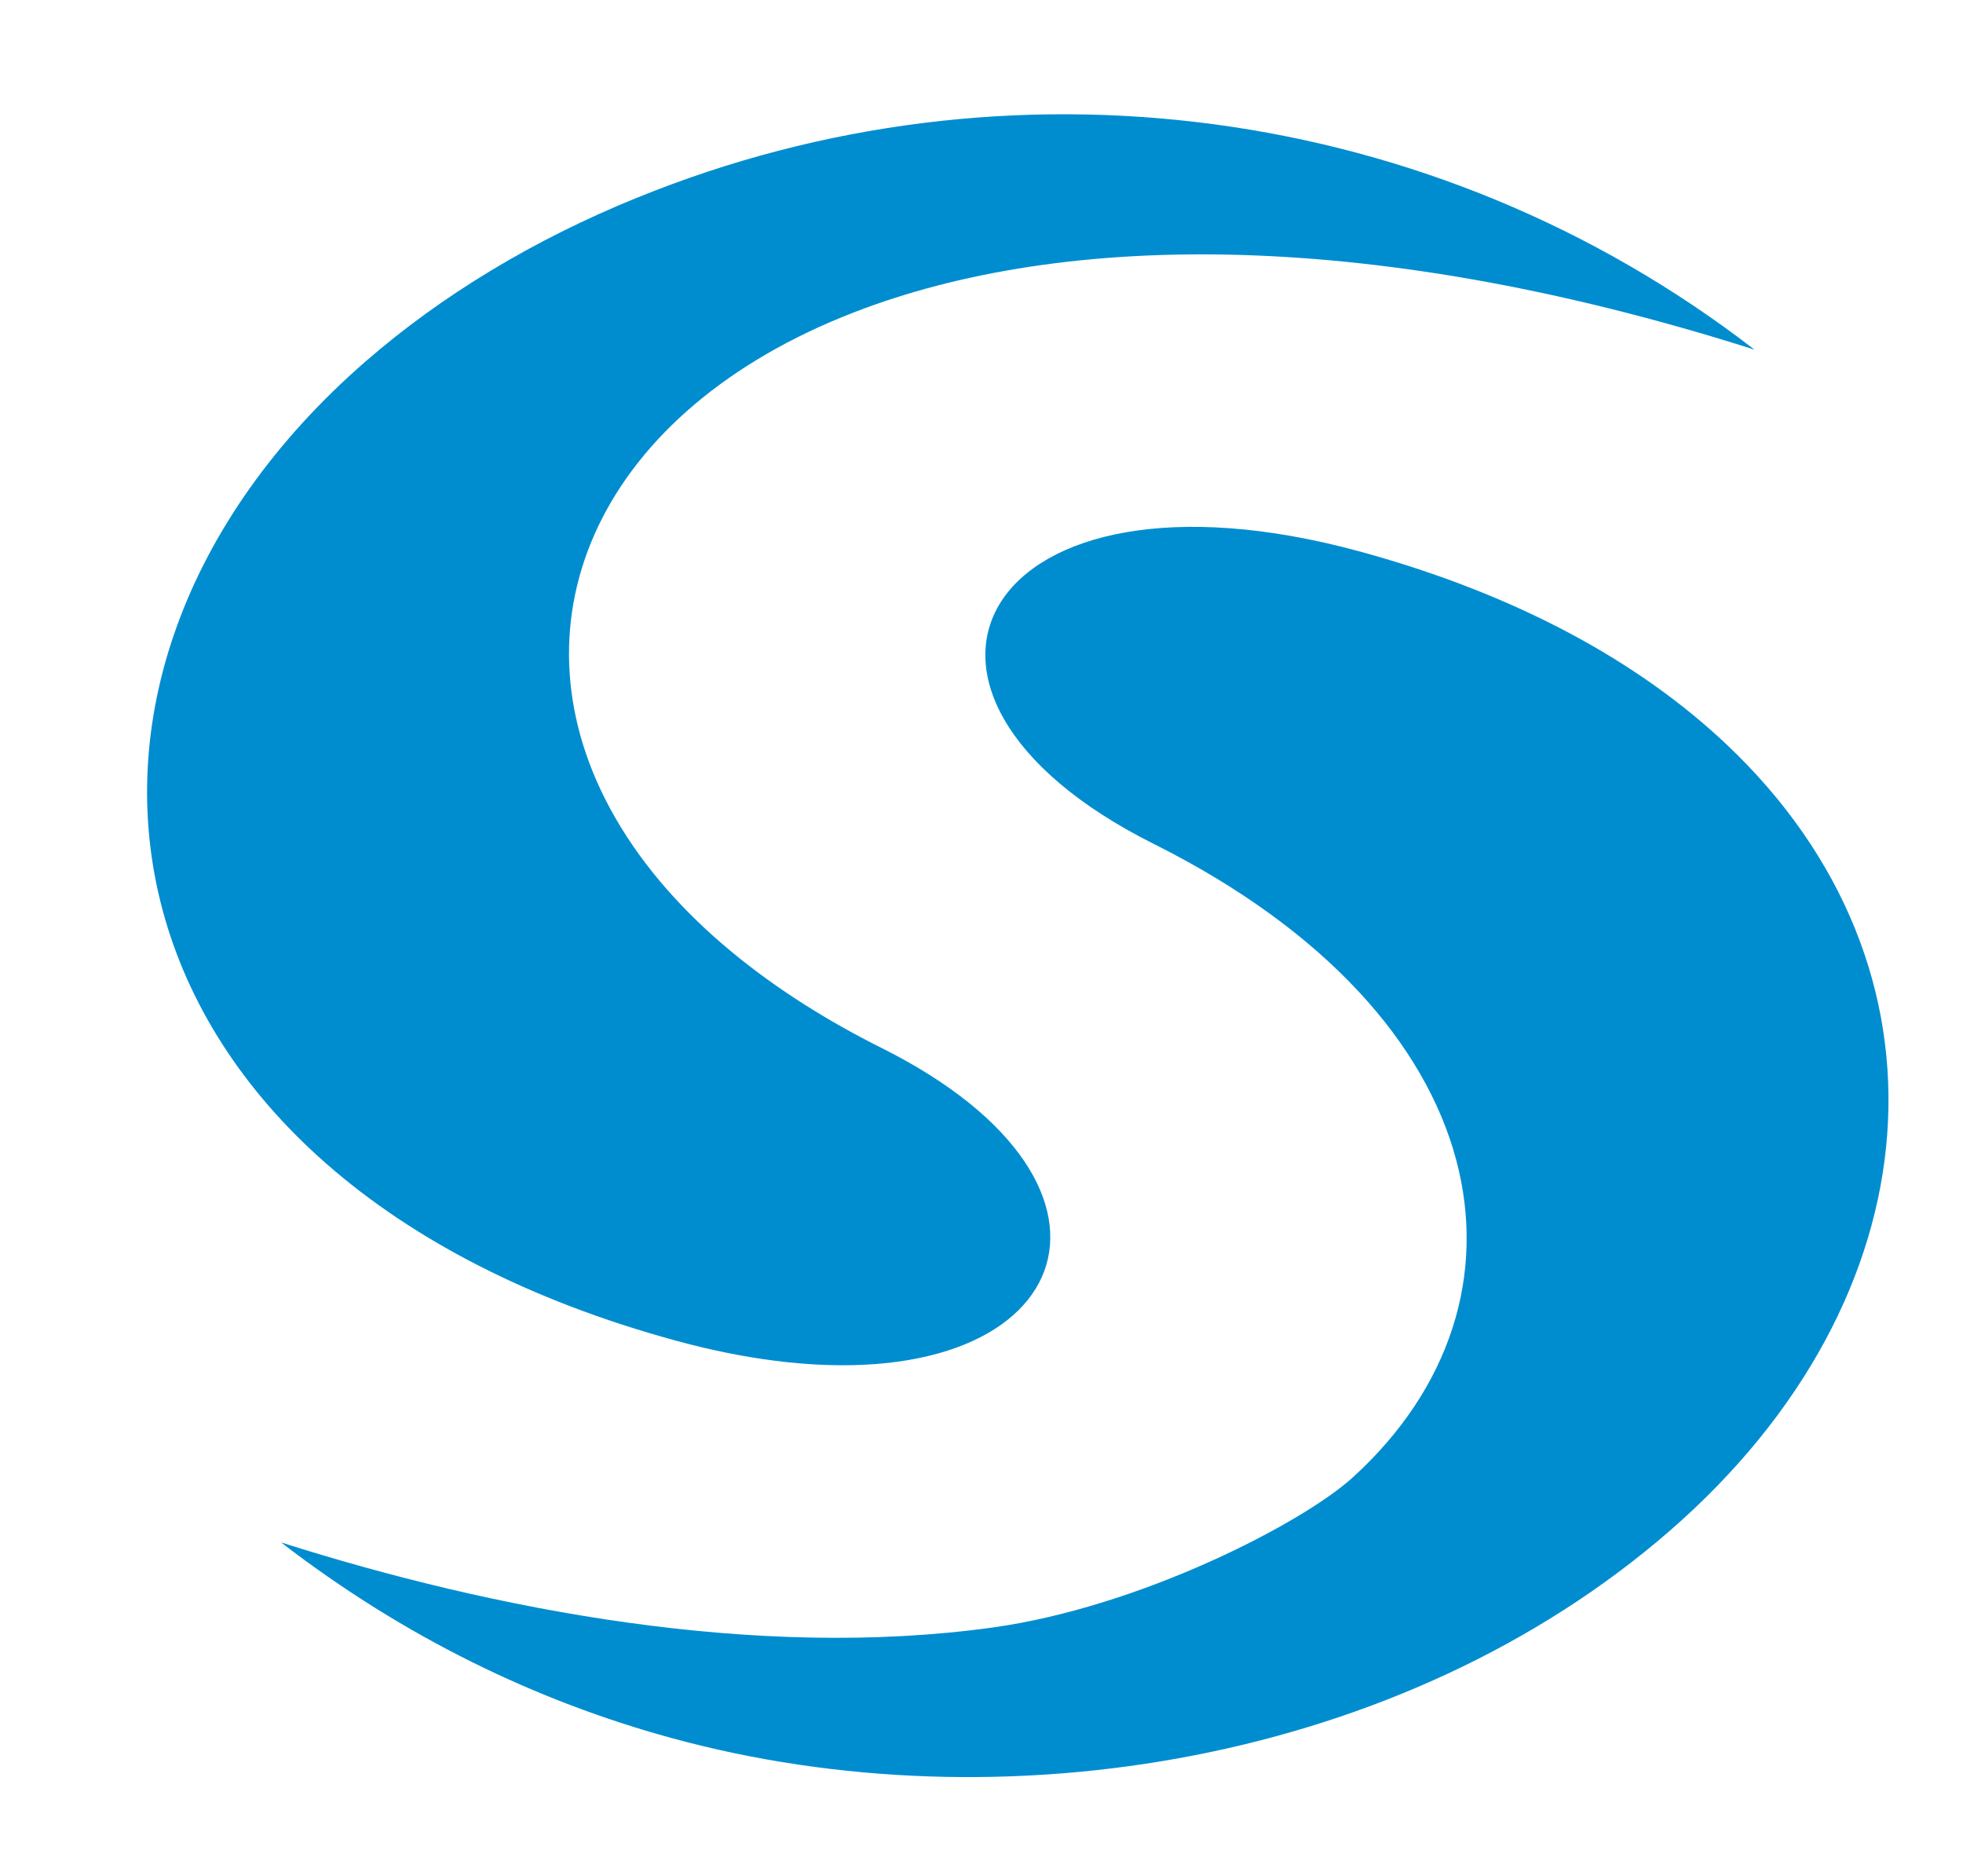
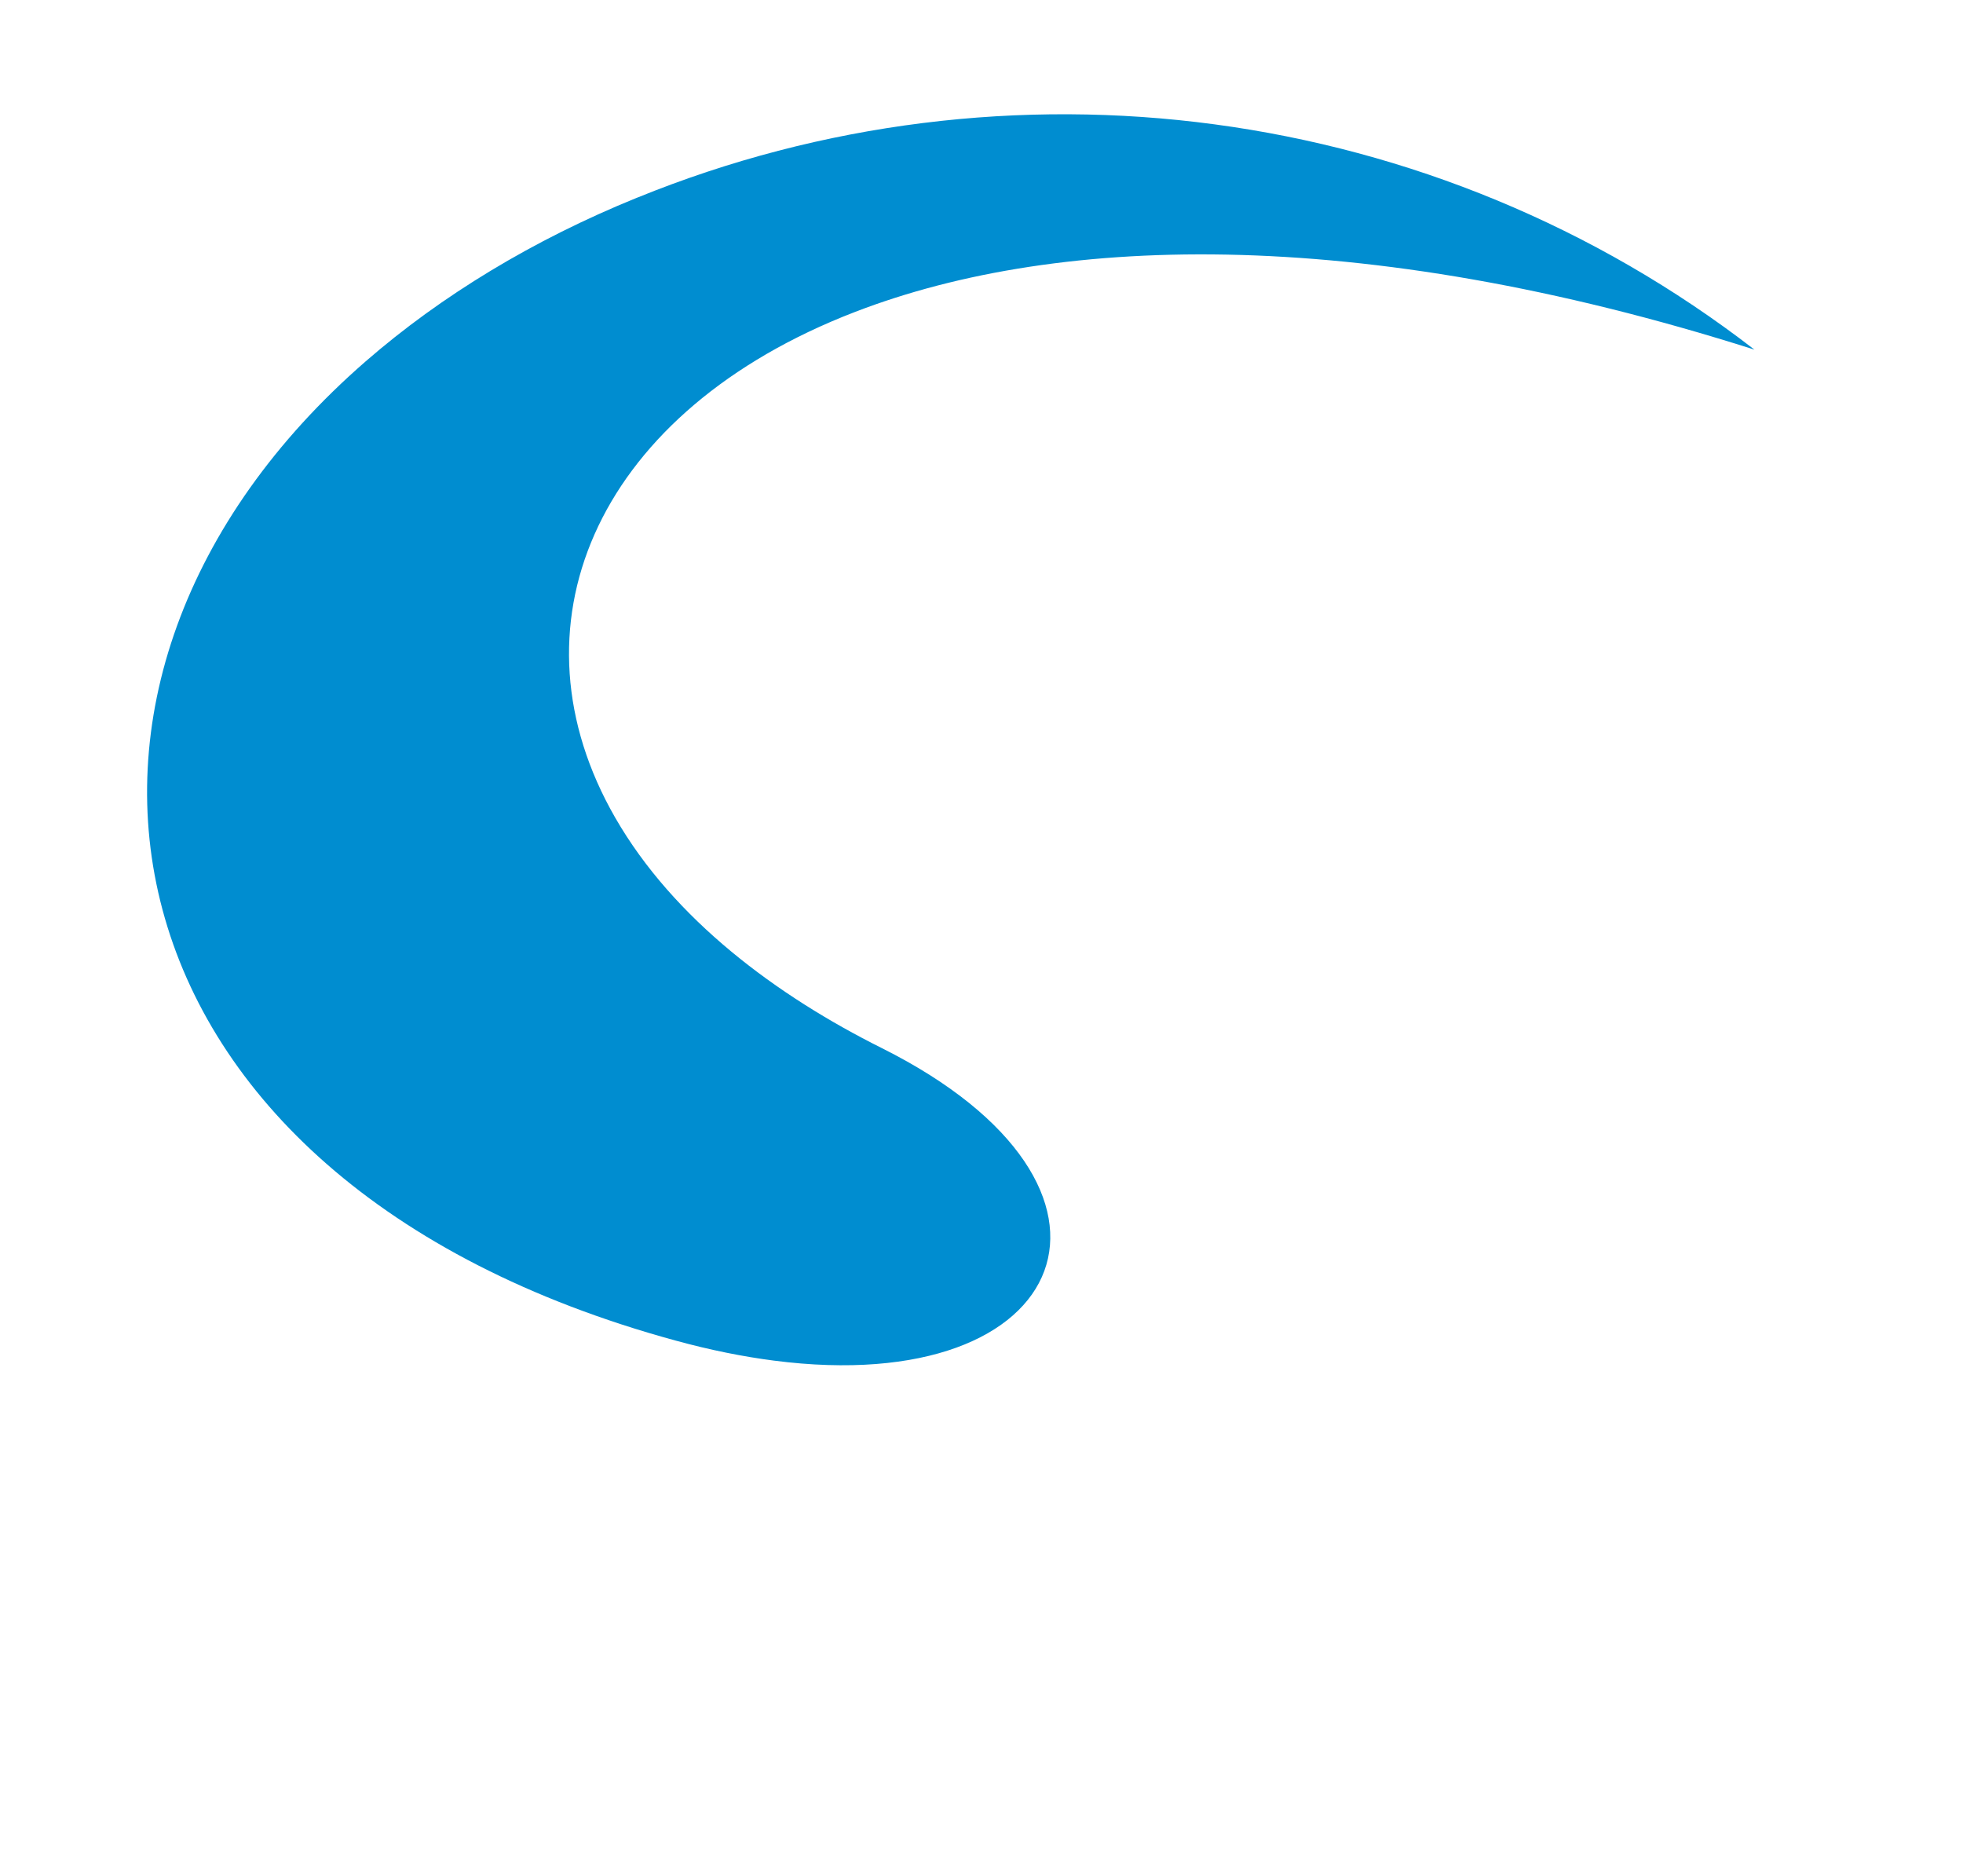
<svg xmlns="http://www.w3.org/2000/svg" clip-rule="evenodd" fill-rule="evenodd" height="2389" image-rendering="optimizeQuality" shape-rendering="geometricPrecision" text-rendering="geometricPrecision" viewBox="-272.86 -124.99 3580.03 3249.77" width="2500">
  <g fill="#008dd0">
-     <path d="m2876.05 1147.02c-158.19-149.61-380.07-272.93-668.17-351.78-.58-.16-1.14-.29-1.69-.42l-.06-.01-.06-.01-.06-.02c-686.38-186.73-931.38 255.04-374.85 533.46 630.91 315.6 718.69 832.7 362.48 1155.89-90.69 82.29-385.53 235.67-656.69 273.23-431.08 59.72-908.73-31.78-1297.18-155.24 225.42 173.86 467.01 289.61 710.62 356.32 605.67 166.34 1337.18 43.89 1822.04-377.54 488.24-424.56 534.74-1026.51 103.61-1433.88zm-667.9-351.68c2.11.56 4.18 1.17 6.2 1.81-2.09-.57-4.09-1.25-6.2-1.81z" />
    <path d="m888.45 150.09c.24-.24.48-.24.72-.24 674.69-274.84 1453.81-174.21 2037.64 277.11-725.24-230.64-1287.85-210.74-1657.05-62.15-1.83.67-3.65 1.33-5.47 2.17-455.71 185.75-613.68 568.13-415.28 913.29 106.93 186.03 295.32 325.07 486.66 420.56 505.24 252.98 349.86 640.49-197.11 569.75-55.87-7.2-116.06-19.18-179.84-36.69-1074.04-293.5-1231.58-1205.67-564.48-1785.74 137.64-119.65 305.74-221.57 494.22-298.06z" />
  </g>
</svg>